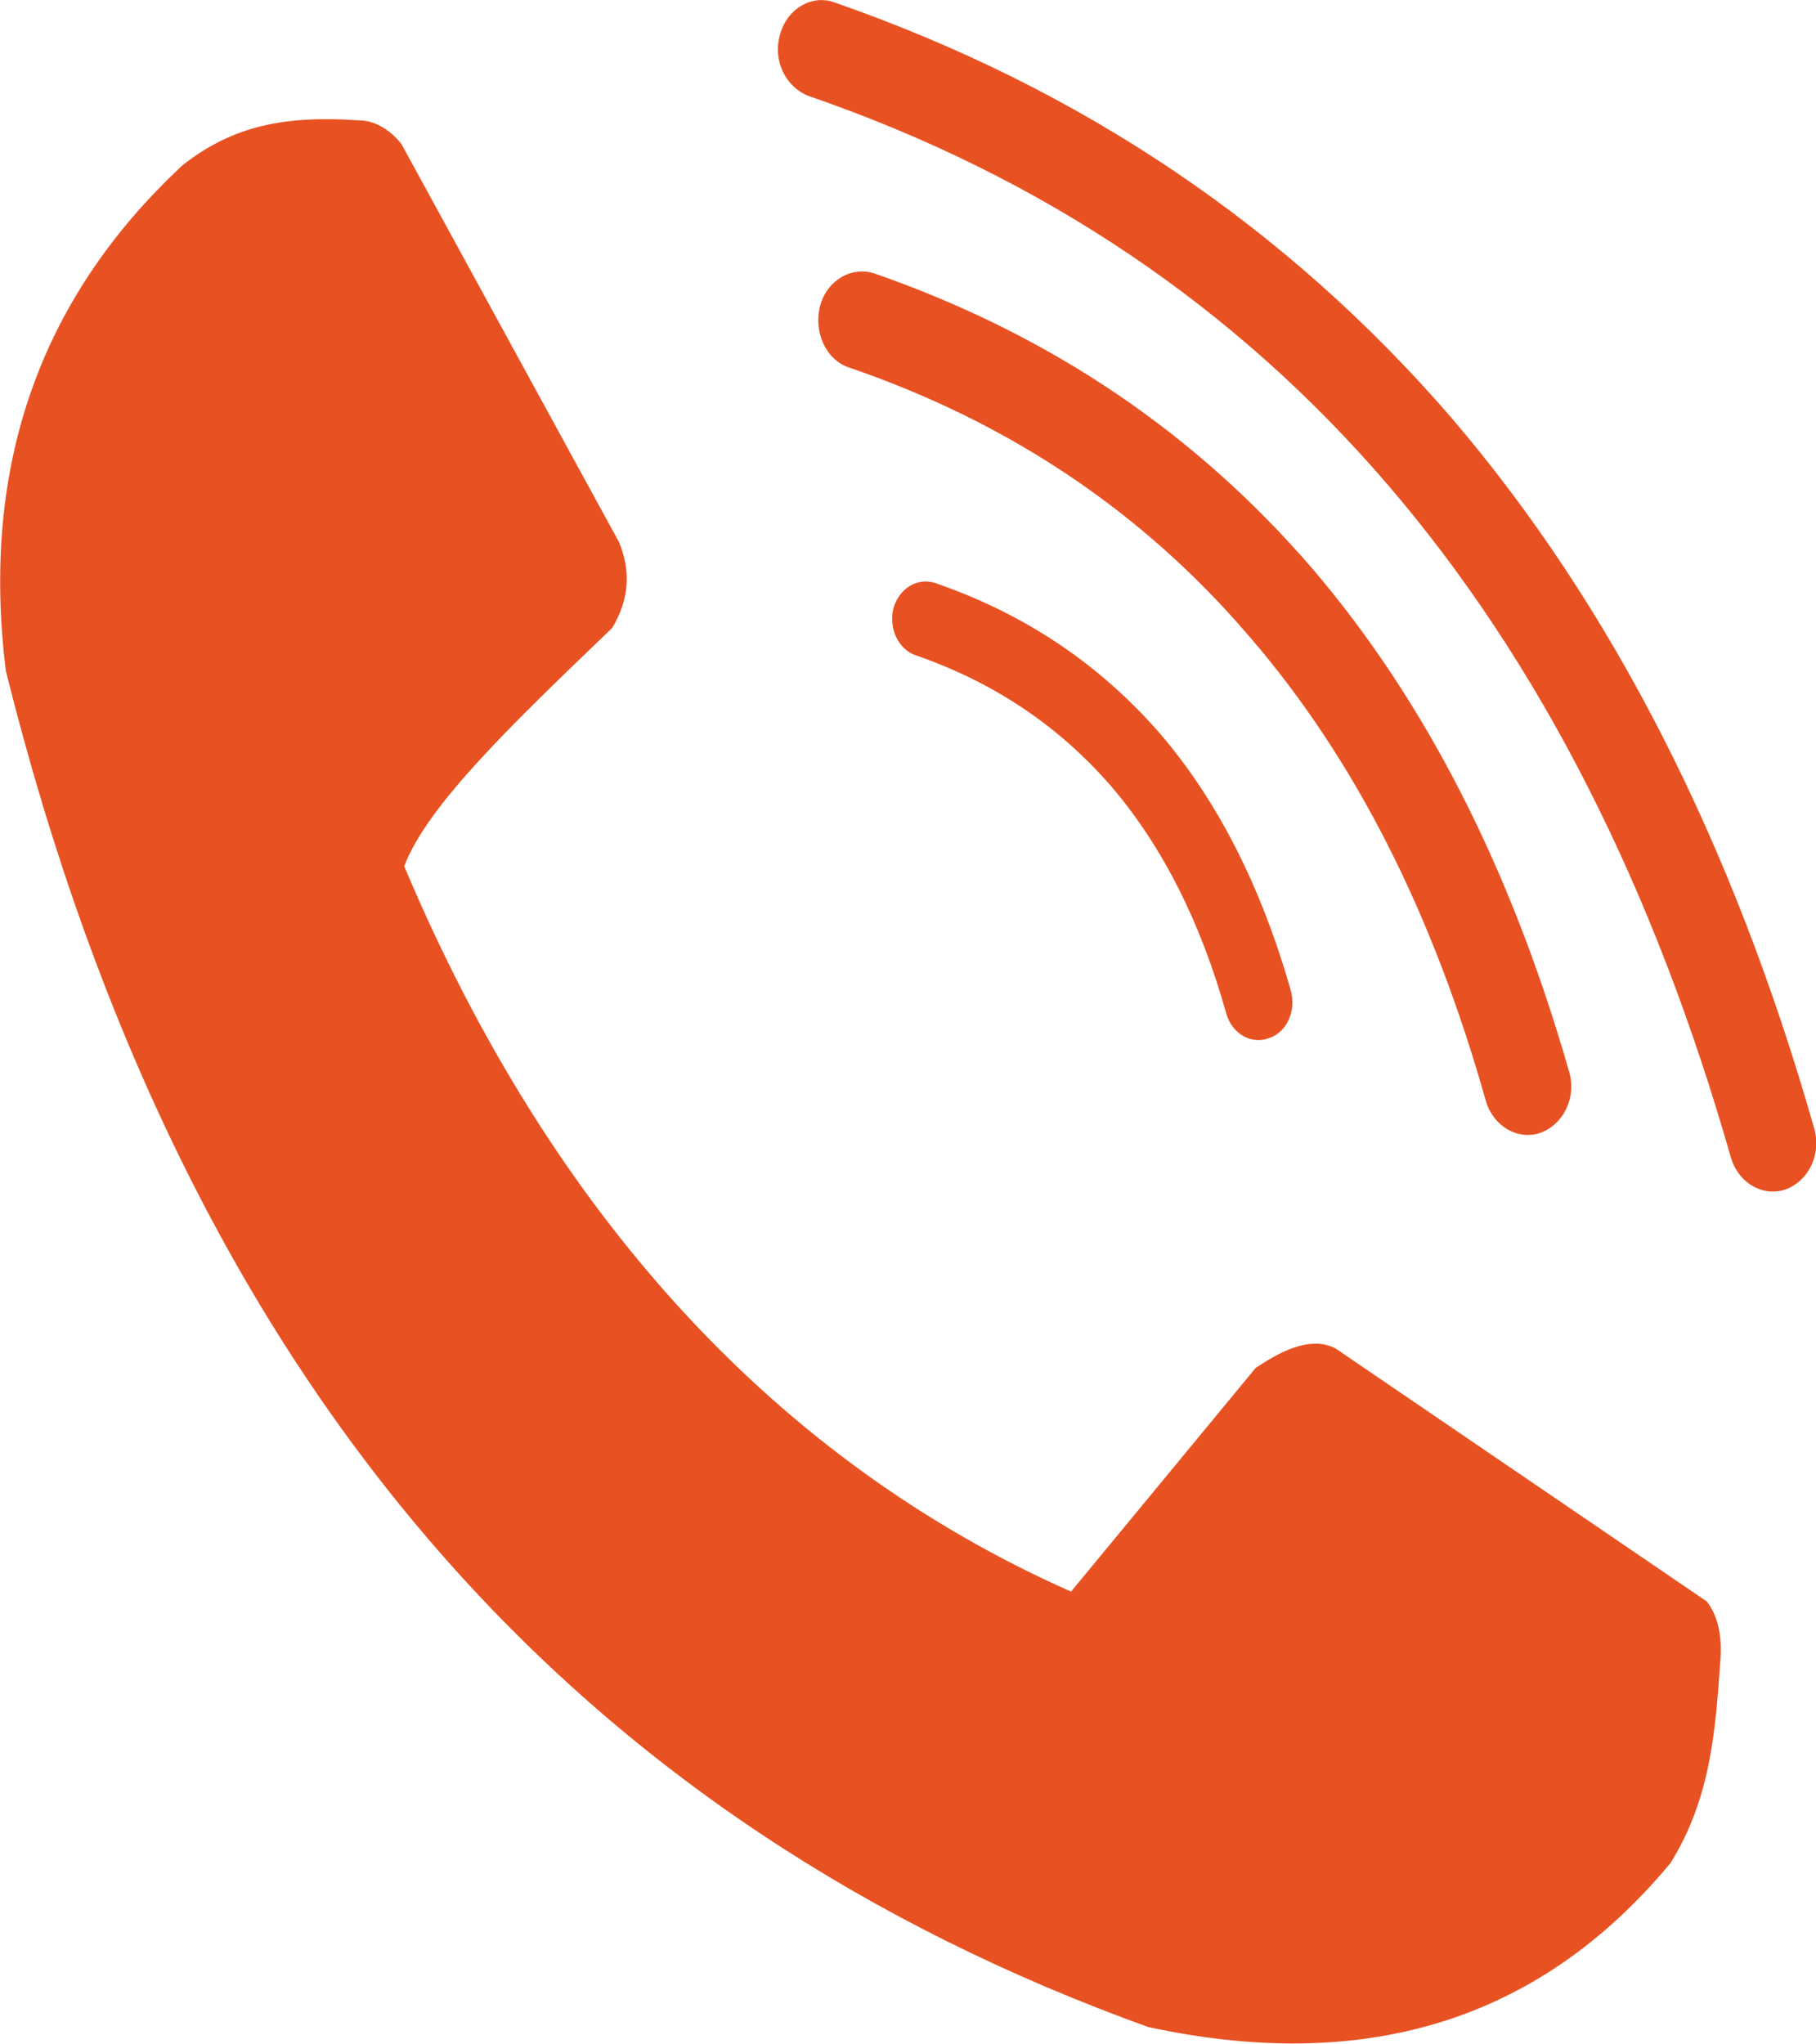
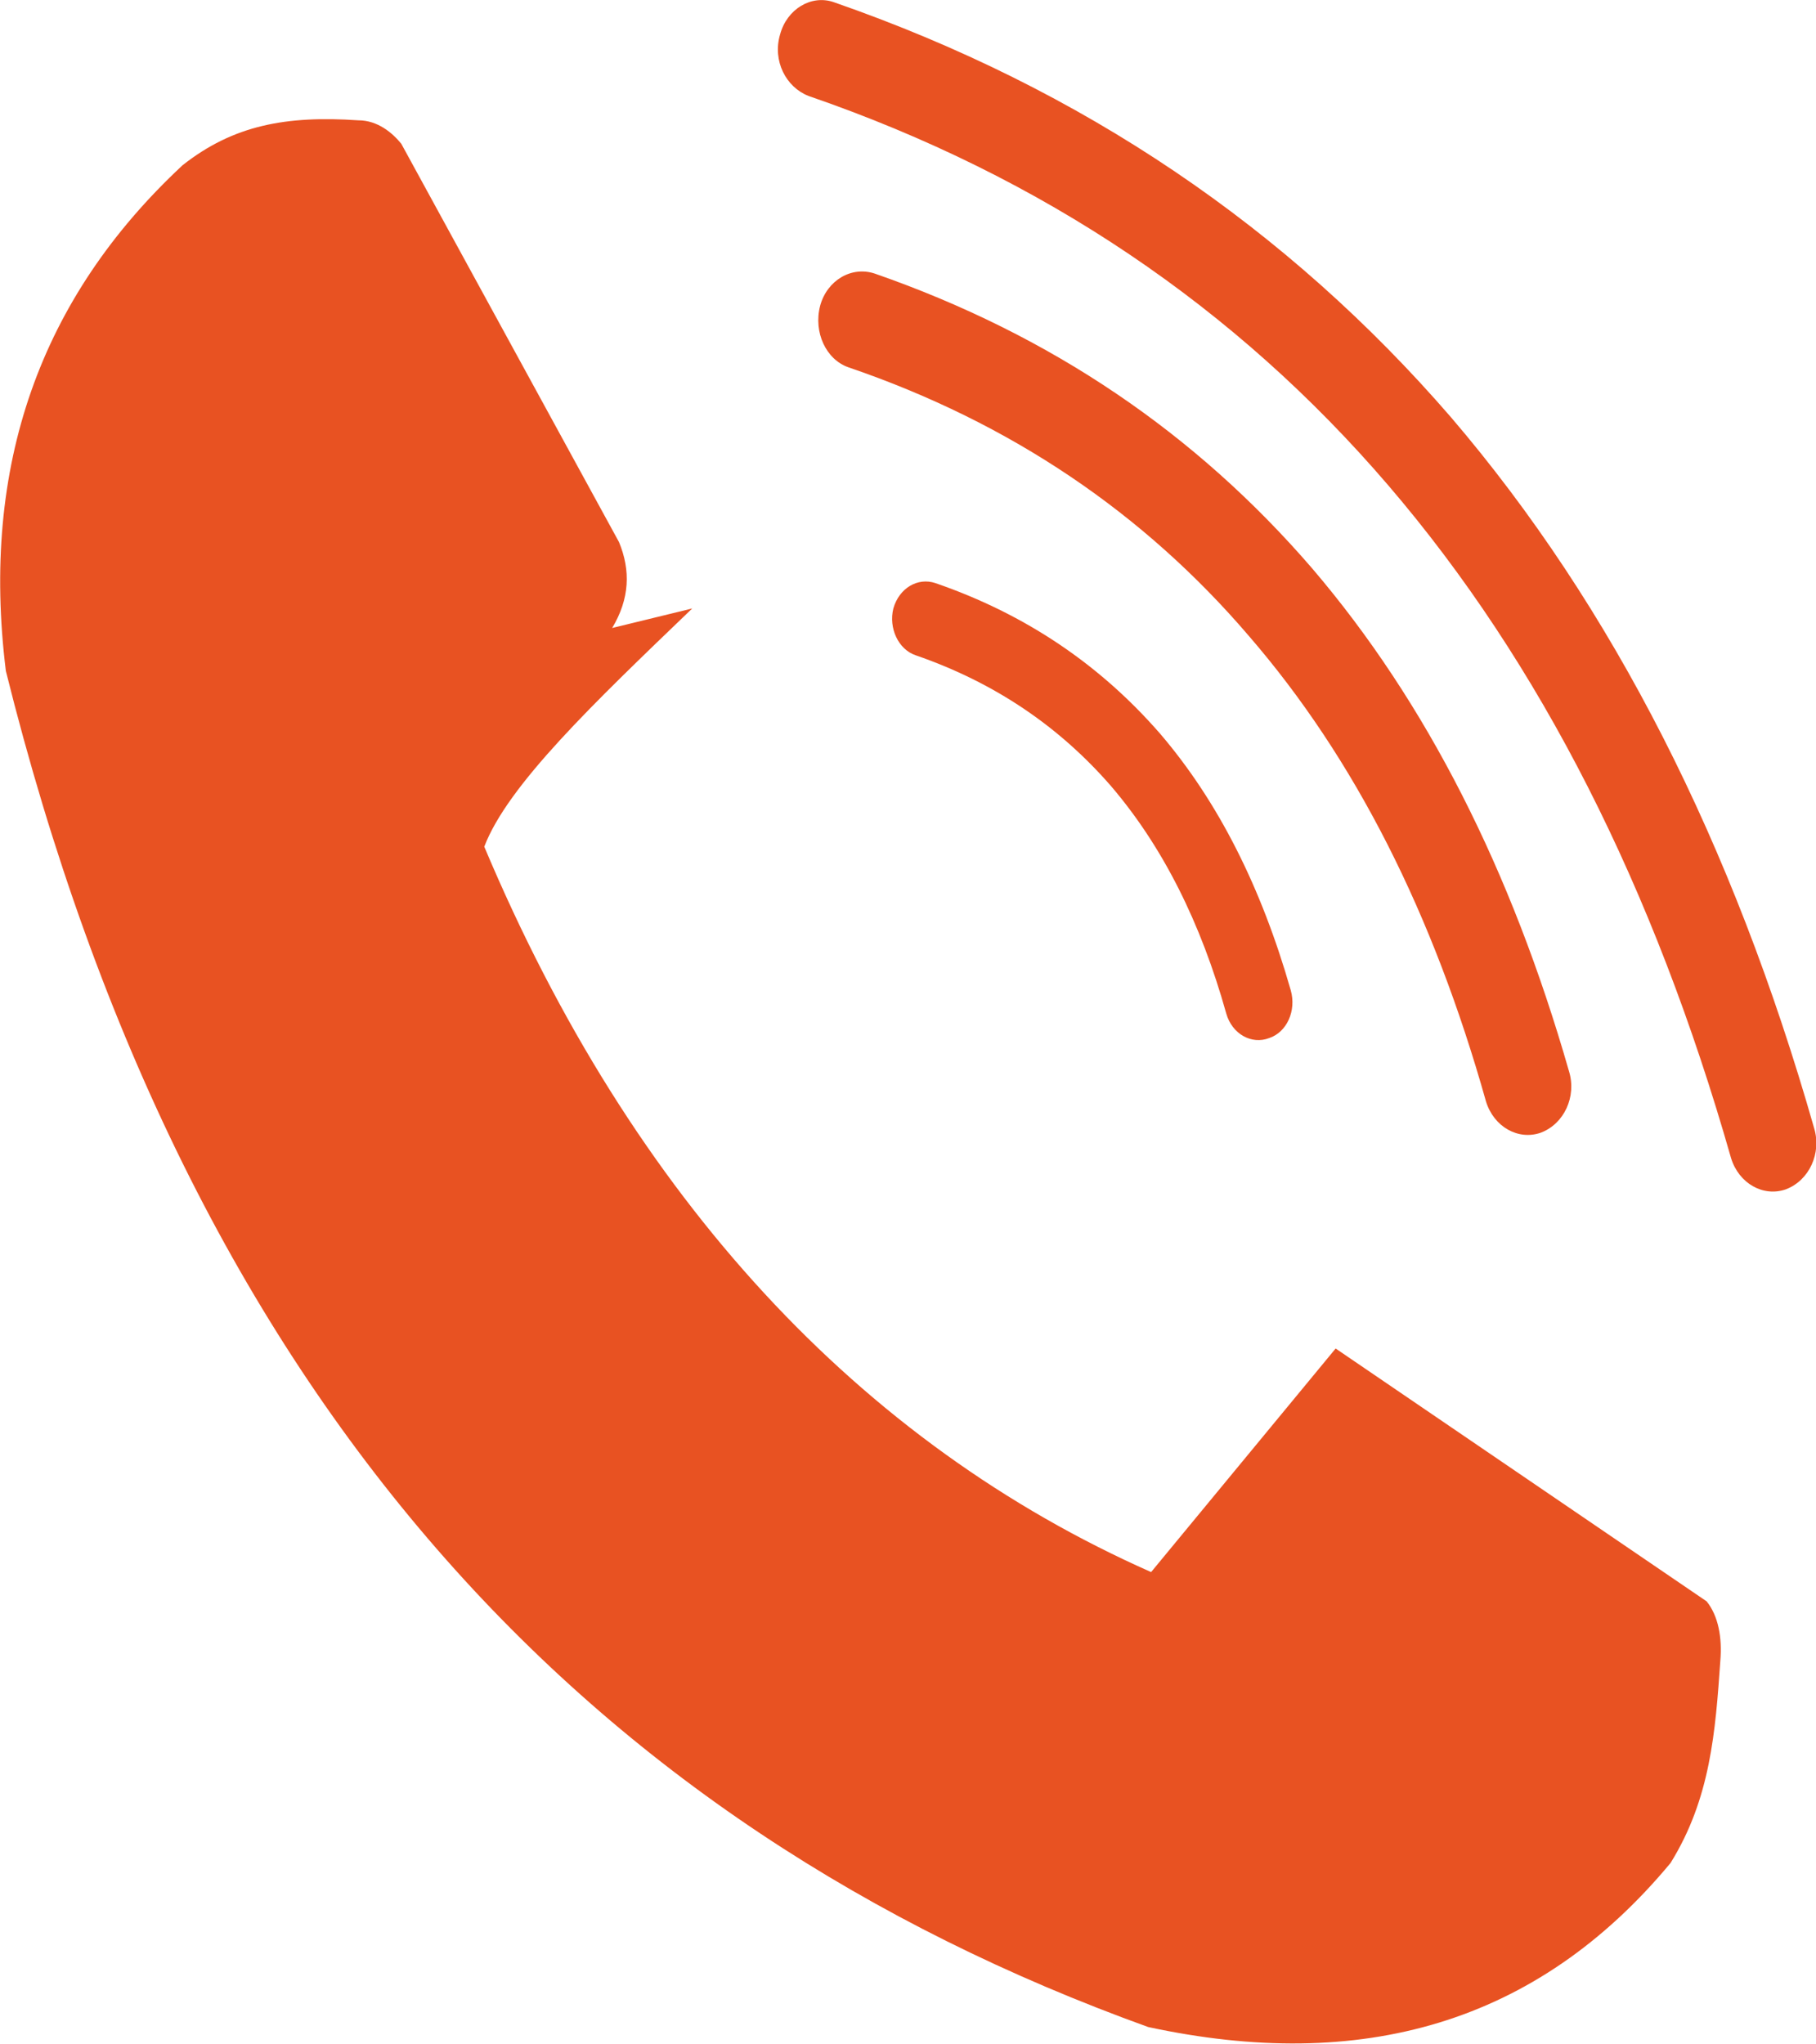
<svg xmlns="http://www.w3.org/2000/svg" xml:space="preserve" width="239px" height="269px" version="1.1" shape-rendering="geometricPrecision" text-rendering="geometricPrecision" image-rendering="optimizeQuality" fill-rule="evenodd" clip-rule="evenodd" viewBox="0 0 18.6 20.93">
  <g id="Ebene_x0020_1">
-     <path fill="#E85222" fill-rule="nonzero" d="M8.28 0.98c-0.23,-0.09 -0.37,-0.36 -0.29,-0.63 0.07,-0.26 0.32,-0.41 0.55,-0.33 2.56,0.89 4.65,2.32 6.32,4.25 1.66,1.94 2.89,4.37 3.72,7.28 0.08,0.26 -0.05,0.54 -0.29,0.63 -0.23,0.08 -0.48,-0.06 -0.56,-0.32 -0.79,-2.77 -1.95,-5.07 -3.51,-6.89 -1.56,-1.82 -3.53,-3.16 -5.94,-3.99zm0.41 2.78c-0.23,-0.08 -0.36,-0.36 -0.29,-0.63 0.07,-0.26 0.32,-0.41 0.56,-0.33 1.81,0.63 3.29,1.64 4.48,3.02 1.17,1.37 2.04,3.09 2.63,5.15 0.08,0.26 -0.05,0.54 -0.29,0.63 -0.23,0.08 -0.48,-0.06 -0.56,-0.32 -0.54,-1.92 -1.34,-3.51 -2.43,-4.77 -1.07,-1.25 -2.43,-2.18 -4.1,-2.75zm0.69 2.95c-0.18,-0.06 -0.28,-0.28 -0.23,-0.48 0.06,-0.21 0.25,-0.32 0.43,-0.26 0.93,0.32 1.69,0.84 2.3,1.54 0.6,0.7 1.04,1.58 1.34,2.63 0.06,0.21 -0.04,0.43 -0.22,0.49 -0.18,0.07 -0.38,-0.04 -0.44,-0.25 -0.26,-0.93 -0.65,-1.71 -1.18,-2.33 -0.53,-0.61 -1.19,-1.06 -2,-1.34zm-3.11 -0.28c0.18,-0.3 0.19,-0.59 0.07,-0.88l-2.23 -4.08c-0.09,-0.11 -0.24,-0.24 -0.44,-0.24 -0.74,-0.05 -1.28,0.05 -1.8,0.46 -1.46,1.36 -2.07,3.08 -1.81,5.18 1.87,7.51 5.99,11.83 11.7,13.89 2.18,0.47 3.98,-0.03 5.35,-1.68 0.41,-0.66 0.46,-1.35 0.51,-2.07 0.02,-0.24 -0.02,-0.46 -0.14,-0.61l-3.8 -2.59c-0.23,-0.12 -0.51,-0.01 -0.82,0.2l-1.89 2.29c-2.98,-1.32 -5.31,-3.82 -6.83,-7.43 0.24,-0.63 1.12,-1.47 2.13,-2.44z" />
+     <path fill="#E85222" fill-rule="nonzero" d="M8.28 0.98c-0.23,-0.09 -0.37,-0.36 -0.29,-0.63 0.07,-0.26 0.32,-0.41 0.55,-0.33 2.56,0.89 4.65,2.32 6.32,4.25 1.66,1.94 2.89,4.37 3.72,7.28 0.08,0.26 -0.05,0.54 -0.29,0.63 -0.23,0.08 -0.48,-0.06 -0.56,-0.32 -0.79,-2.77 -1.95,-5.07 -3.51,-6.89 -1.56,-1.82 -3.53,-3.16 -5.94,-3.99zm0.41 2.78c-0.23,-0.08 -0.36,-0.36 -0.29,-0.63 0.07,-0.26 0.32,-0.41 0.56,-0.33 1.81,0.63 3.29,1.64 4.48,3.02 1.17,1.37 2.04,3.09 2.63,5.15 0.08,0.26 -0.05,0.54 -0.29,0.63 -0.23,0.08 -0.48,-0.06 -0.56,-0.32 -0.54,-1.92 -1.34,-3.51 -2.43,-4.77 -1.07,-1.25 -2.43,-2.18 -4.1,-2.75zm0.69 2.95c-0.18,-0.06 -0.28,-0.28 -0.23,-0.48 0.06,-0.21 0.25,-0.32 0.43,-0.26 0.93,0.32 1.69,0.84 2.3,1.54 0.6,0.7 1.04,1.58 1.34,2.63 0.06,0.21 -0.04,0.43 -0.22,0.49 -0.18,0.07 -0.38,-0.04 -0.44,-0.25 -0.26,-0.93 -0.65,-1.71 -1.18,-2.33 -0.53,-0.61 -1.19,-1.06 -2,-1.34zm-3.11 -0.28c0.18,-0.3 0.19,-0.59 0.07,-0.88l-2.23 -4.08c-0.09,-0.11 -0.24,-0.24 -0.44,-0.24 -0.74,-0.05 -1.28,0.05 -1.8,0.46 -1.46,1.36 -2.07,3.08 -1.81,5.18 1.87,7.51 5.99,11.83 11.7,13.89 2.18,0.47 3.98,-0.03 5.35,-1.68 0.41,-0.66 0.46,-1.35 0.51,-2.07 0.02,-0.24 -0.02,-0.46 -0.14,-0.61l-3.8 -2.59l-1.89 2.29c-2.98,-1.32 -5.31,-3.82 -6.83,-7.43 0.24,-0.63 1.12,-1.47 2.13,-2.44z" />
  </g>
</svg>